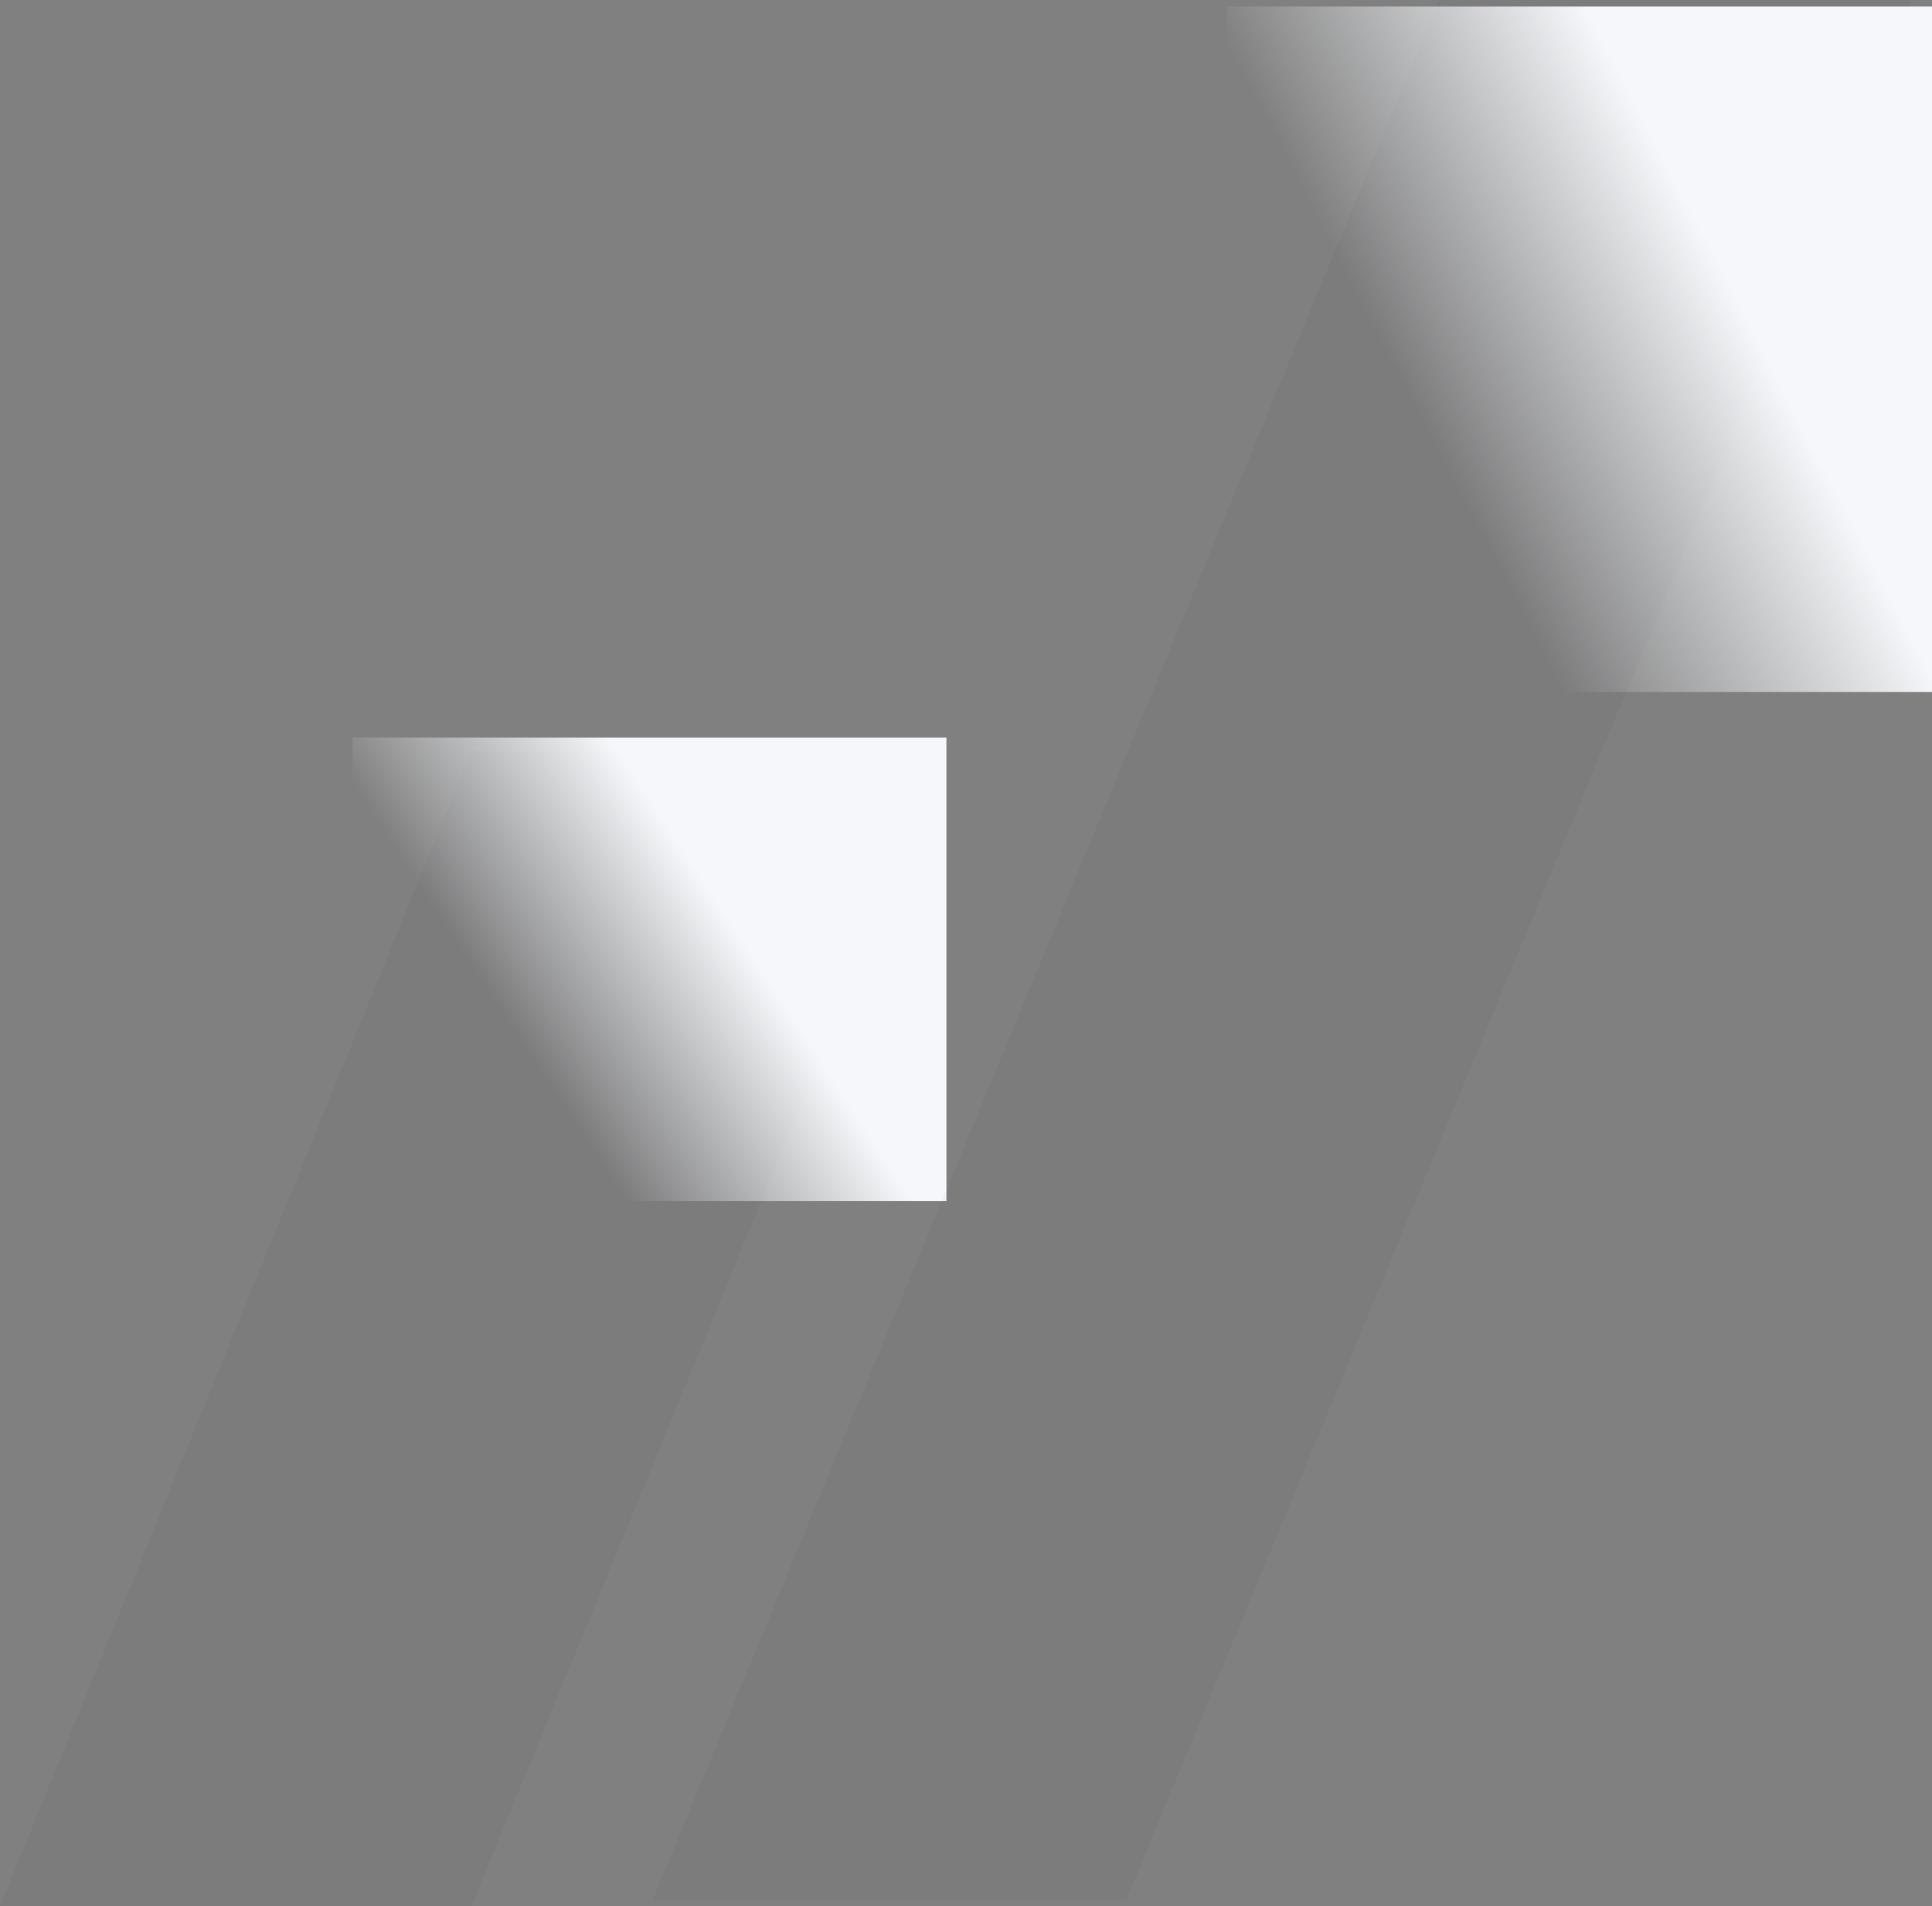
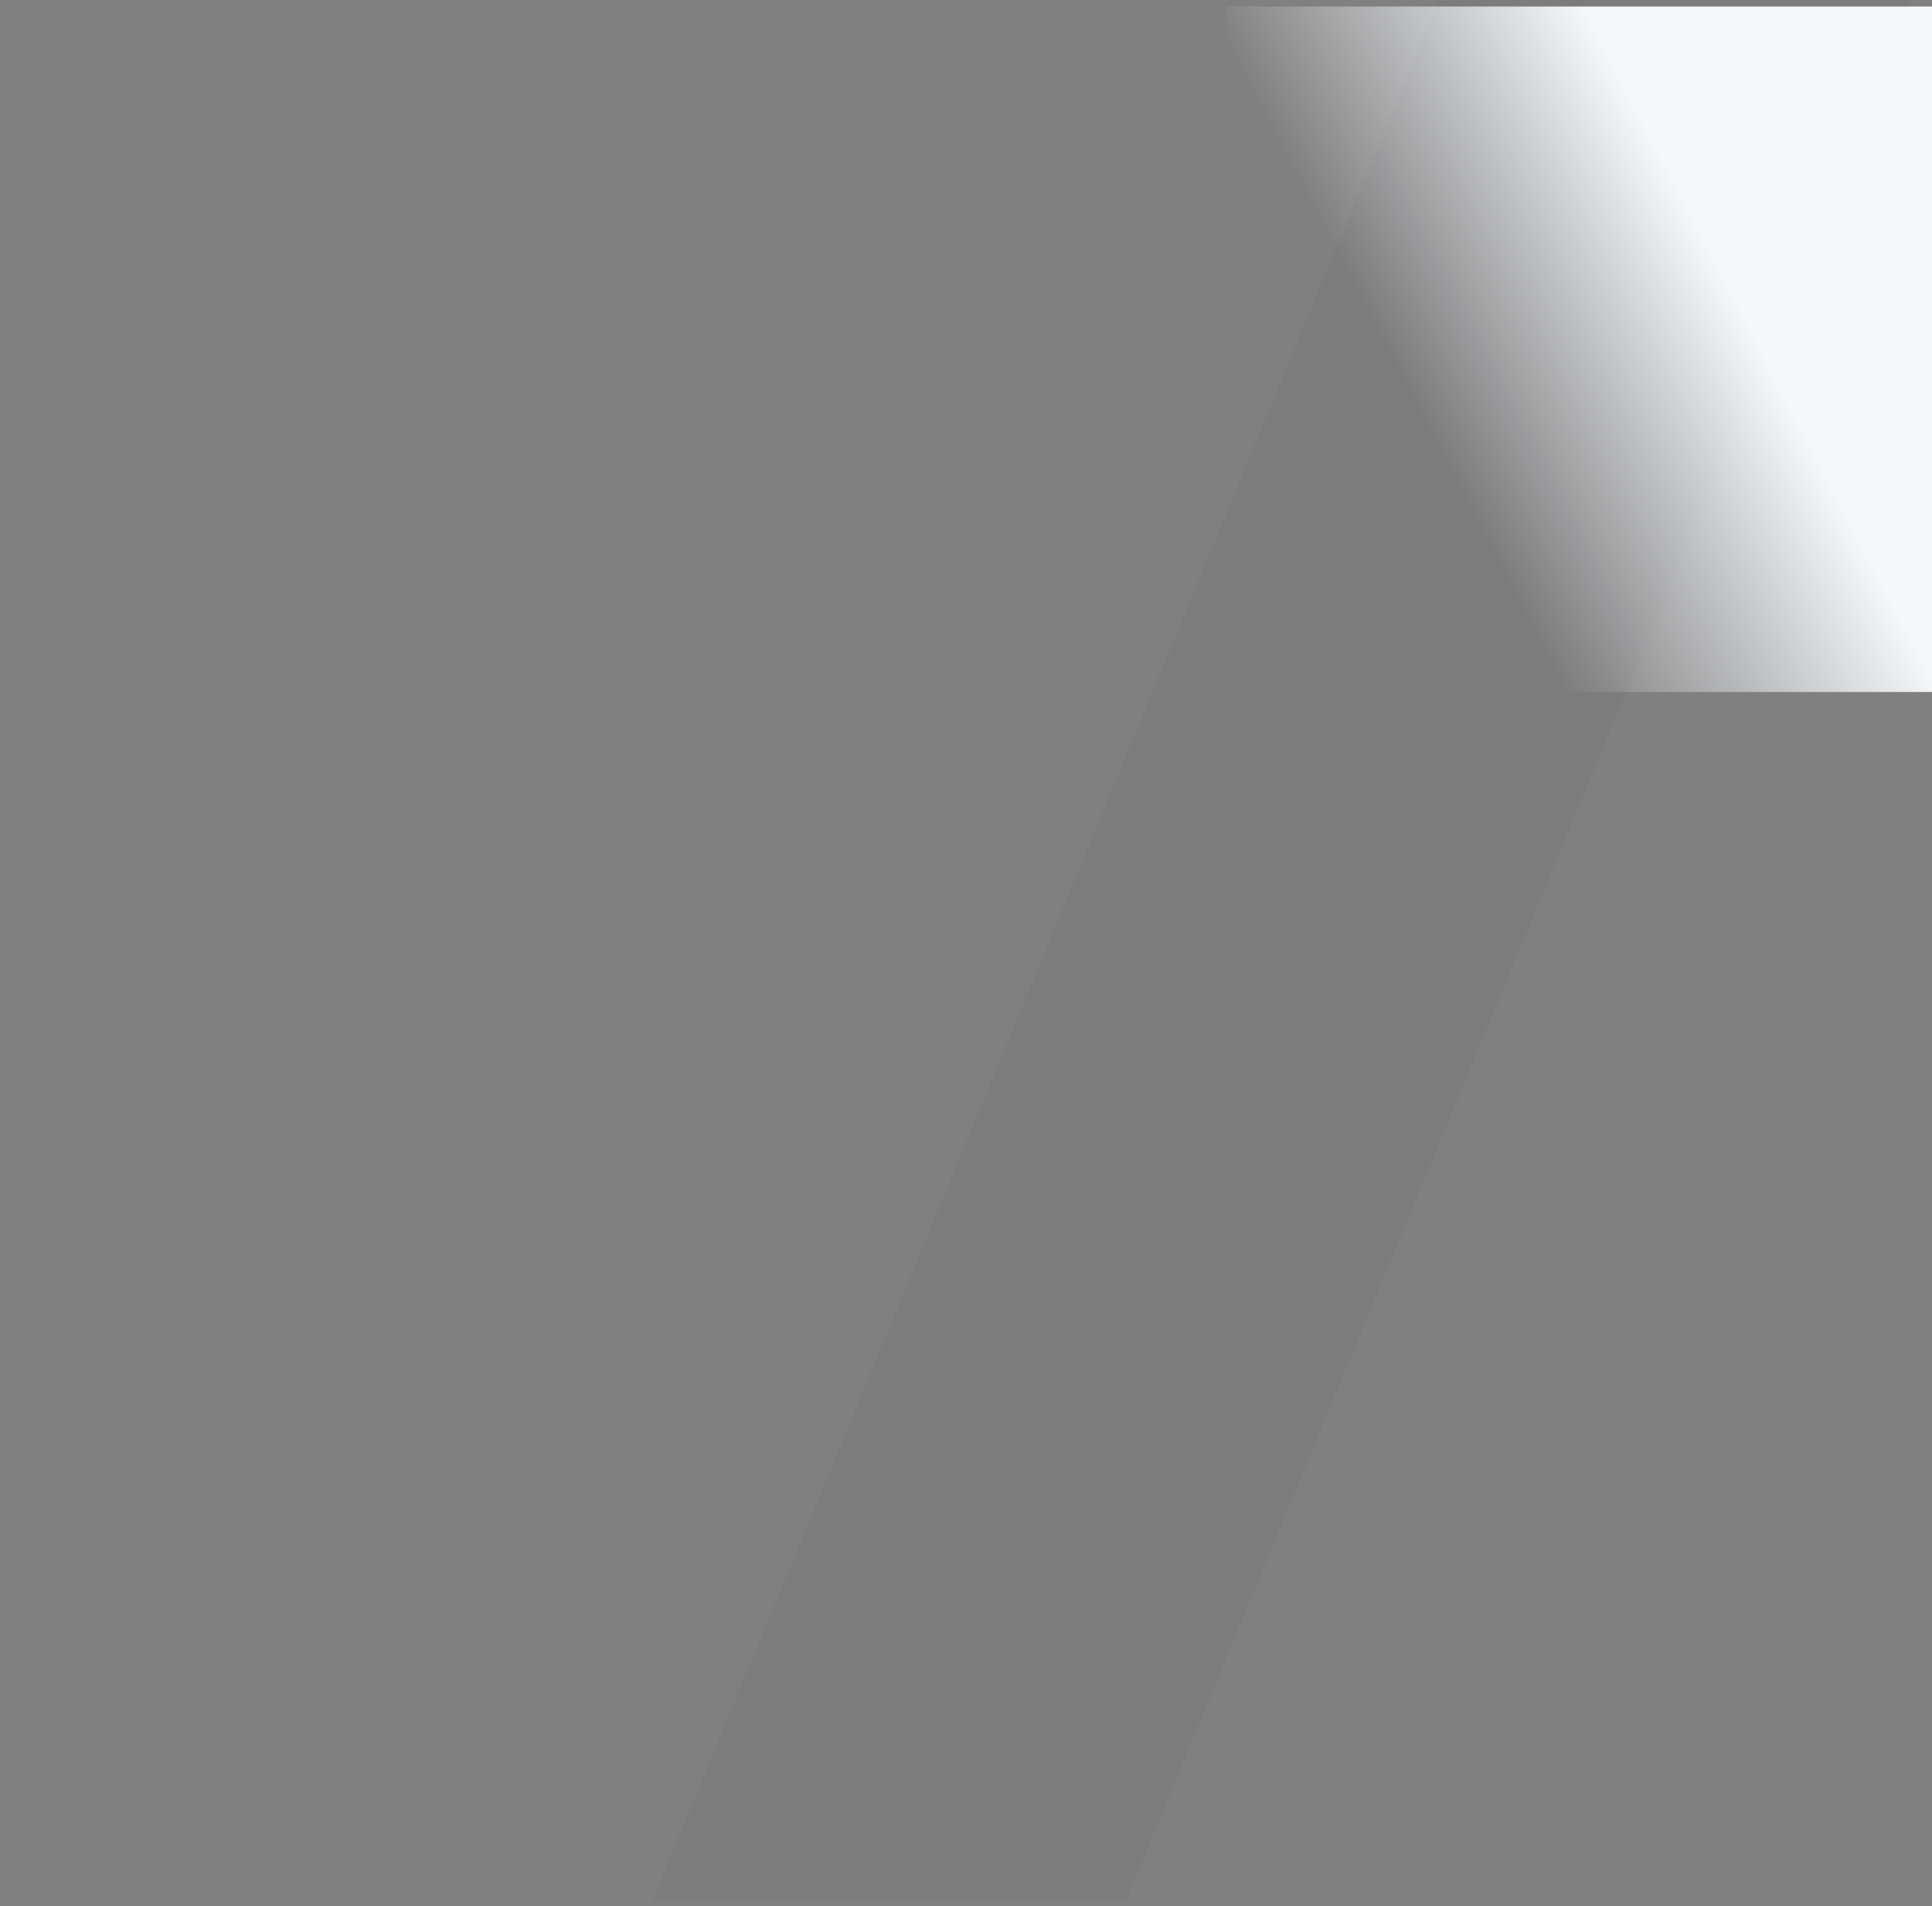
<svg xmlns="http://www.w3.org/2000/svg" width="296px" height="292px" viewBox="0 0 296 292">
  <rect x="0" y="0" width="296" height="292" fill="#808080" stroke="none" />
  <title>4CFC7AE4-5E1D-4284-B293-A6488842A8C1</title>
  <defs>
    <linearGradient x1="54.982%" y1="23.237%" x2="16.943%" y2="42.767%" id="linearGradient-1">
      <stop stop-color="#F5F7FA" offset="0%" />
      <stop stop-color="#F5F7FA" stop-opacity="0" offset="100%" />
    </linearGradient>
    <linearGradient x1="54.982%" y1="8.444%" x2="12.272%" y2="30.126%" id="linearGradient-2">
      <stop stop-color="#F5F7FA" offset="0%" />
      <stop stop-color="#F5F7FA" stop-opacity="0" offset="100%" />
    </linearGradient>
  </defs>
  <g id="New" stroke="none" stroke-width="1" fill="none" fill-rule="evenodd">
    <g id="Product-Page_Feedback-Management_-V4-Copy-11" transform="translate(-1347, -579)" fill-rule="nonzero">
      <g id="icon-section-bg-copy" transform="translate(1347, 579)">
-         <polygon id="Path" fill-opacity="0.03" fill="#0C1524" points="72.236 292 0 292 72.236 115 145 115" />
-         <rect id="Rectangle" fill="url(#linearGradient-1)" x="54" y="113" width="91" height="71" />
        <polygon id="Path" fill-opacity="0.03" fill="#0C1524" points="172.572 291 100 291 220.428 0 293 0" />
        <rect id="Rectangle" fill="url(#linearGradient-2)" x="188" y="1" width="108" height="105" />
      </g>
    </g>
  </g>
</svg>